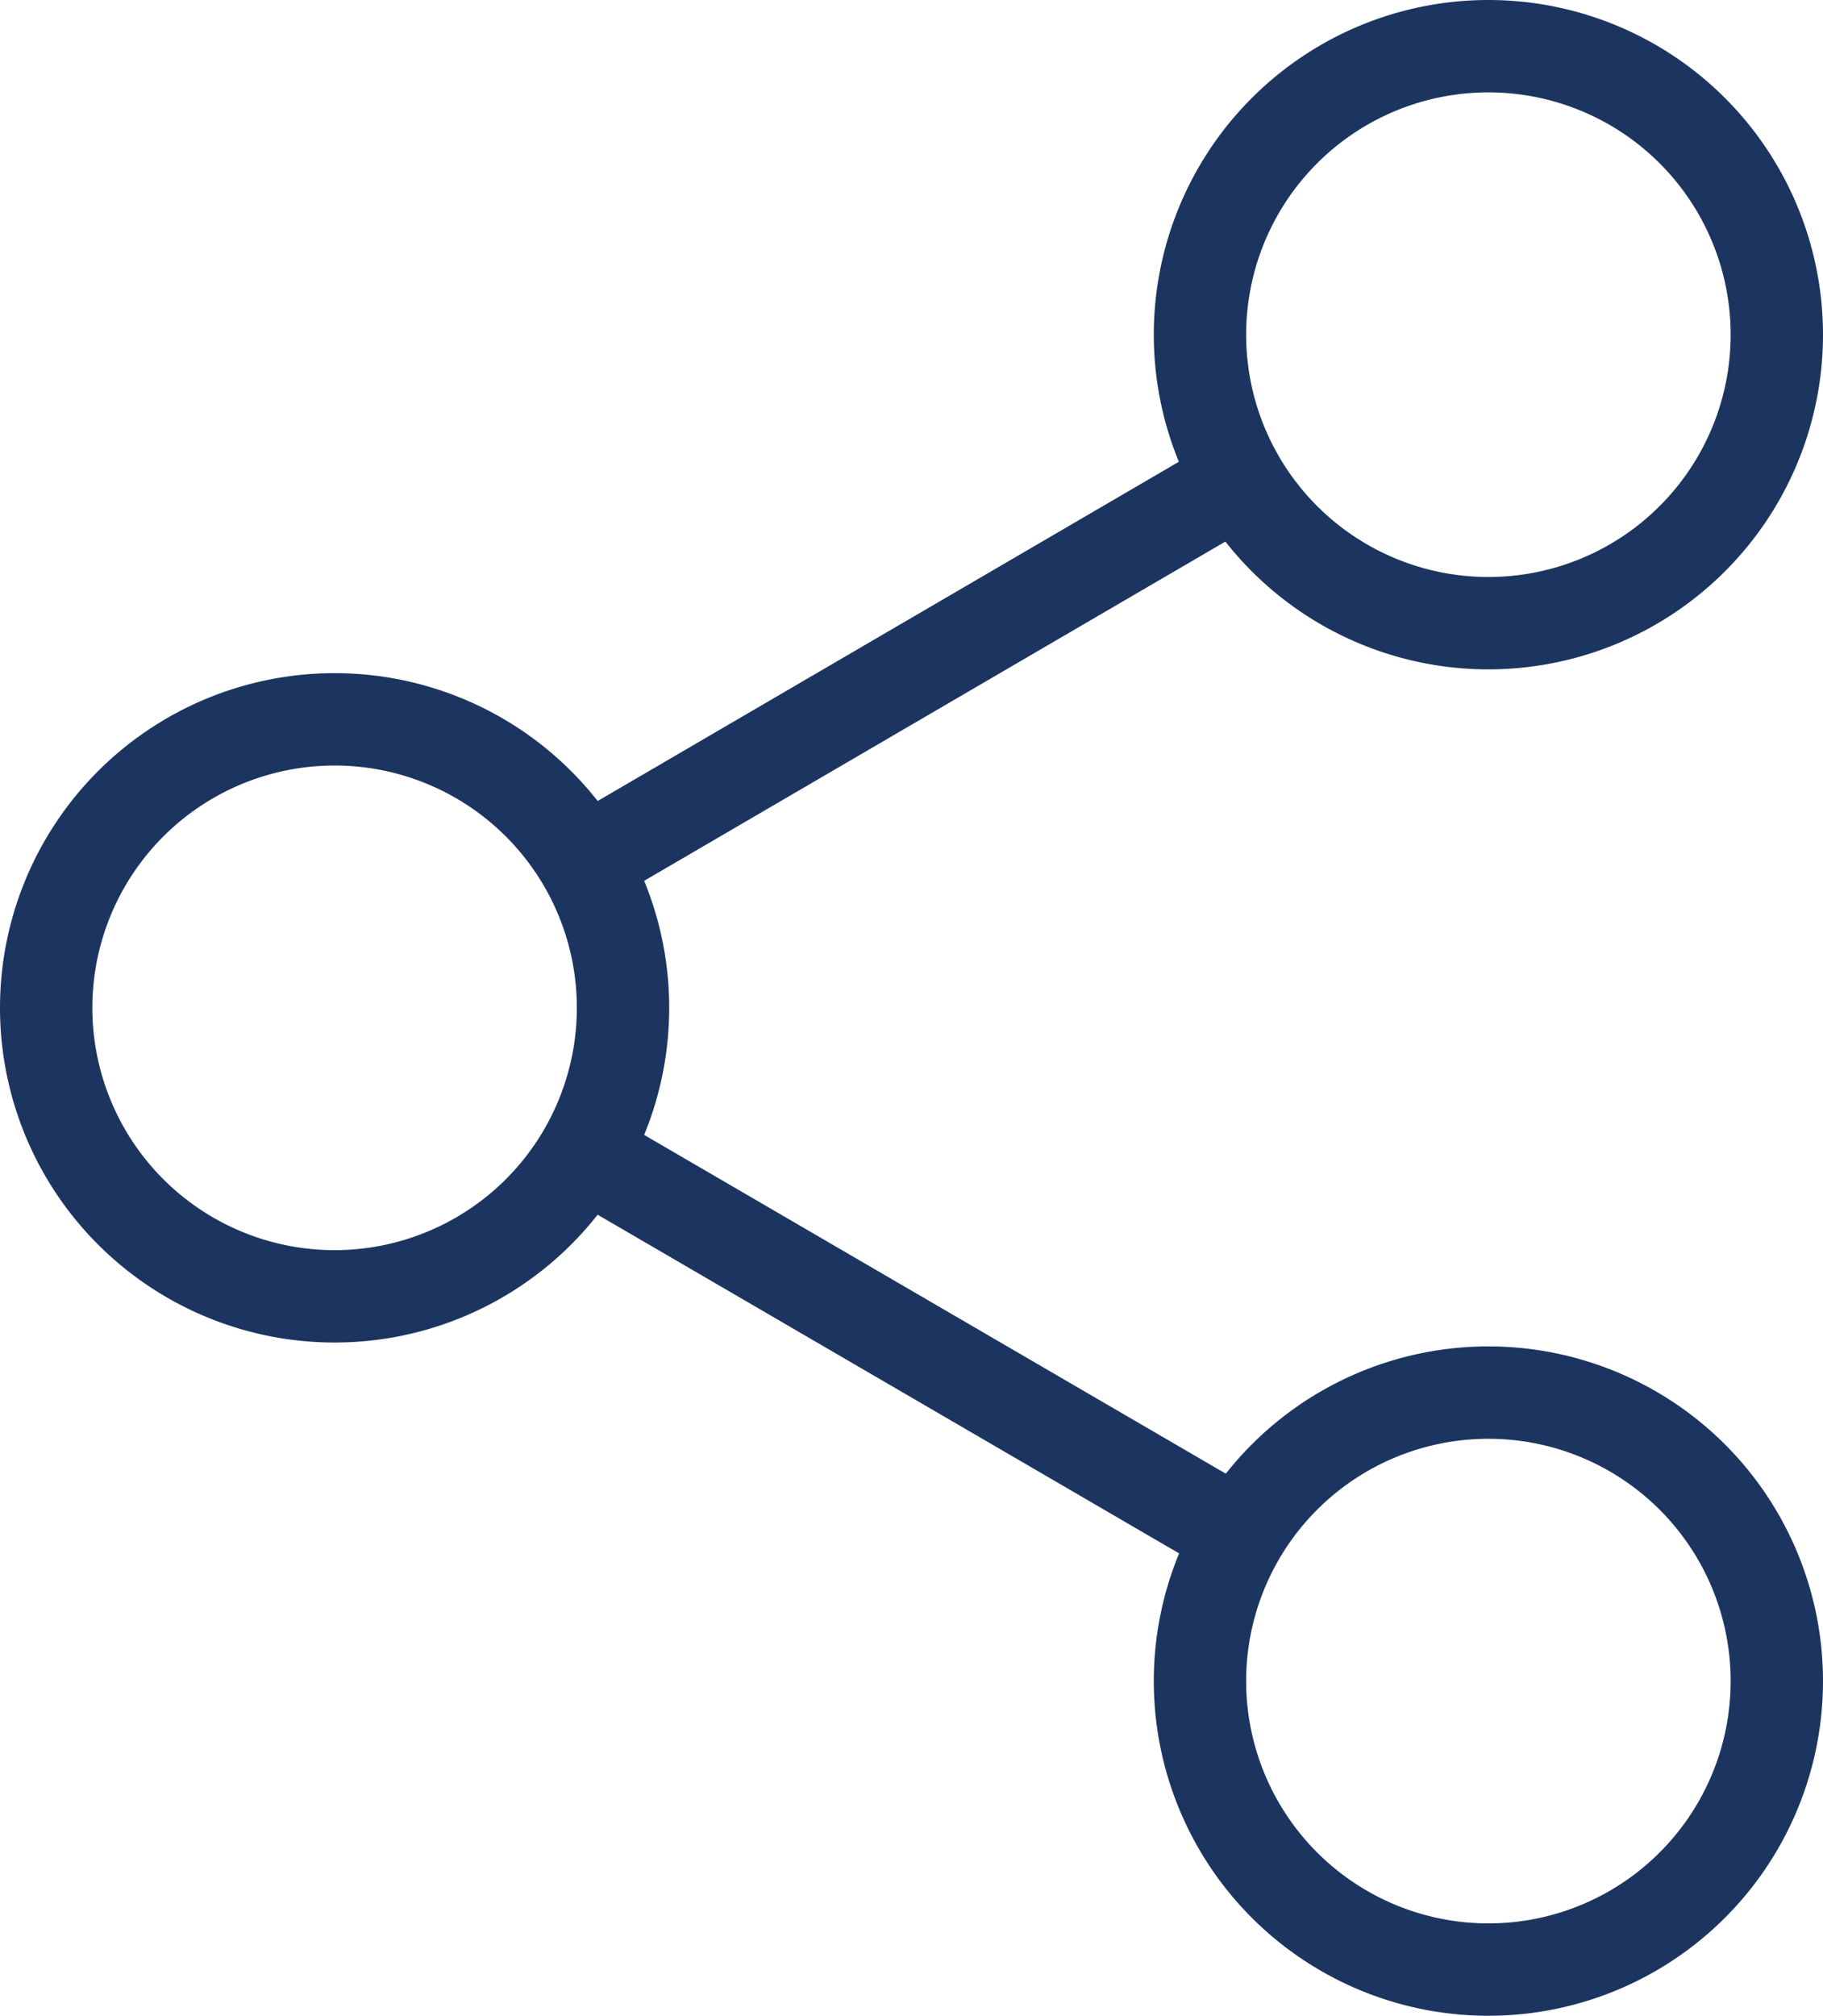
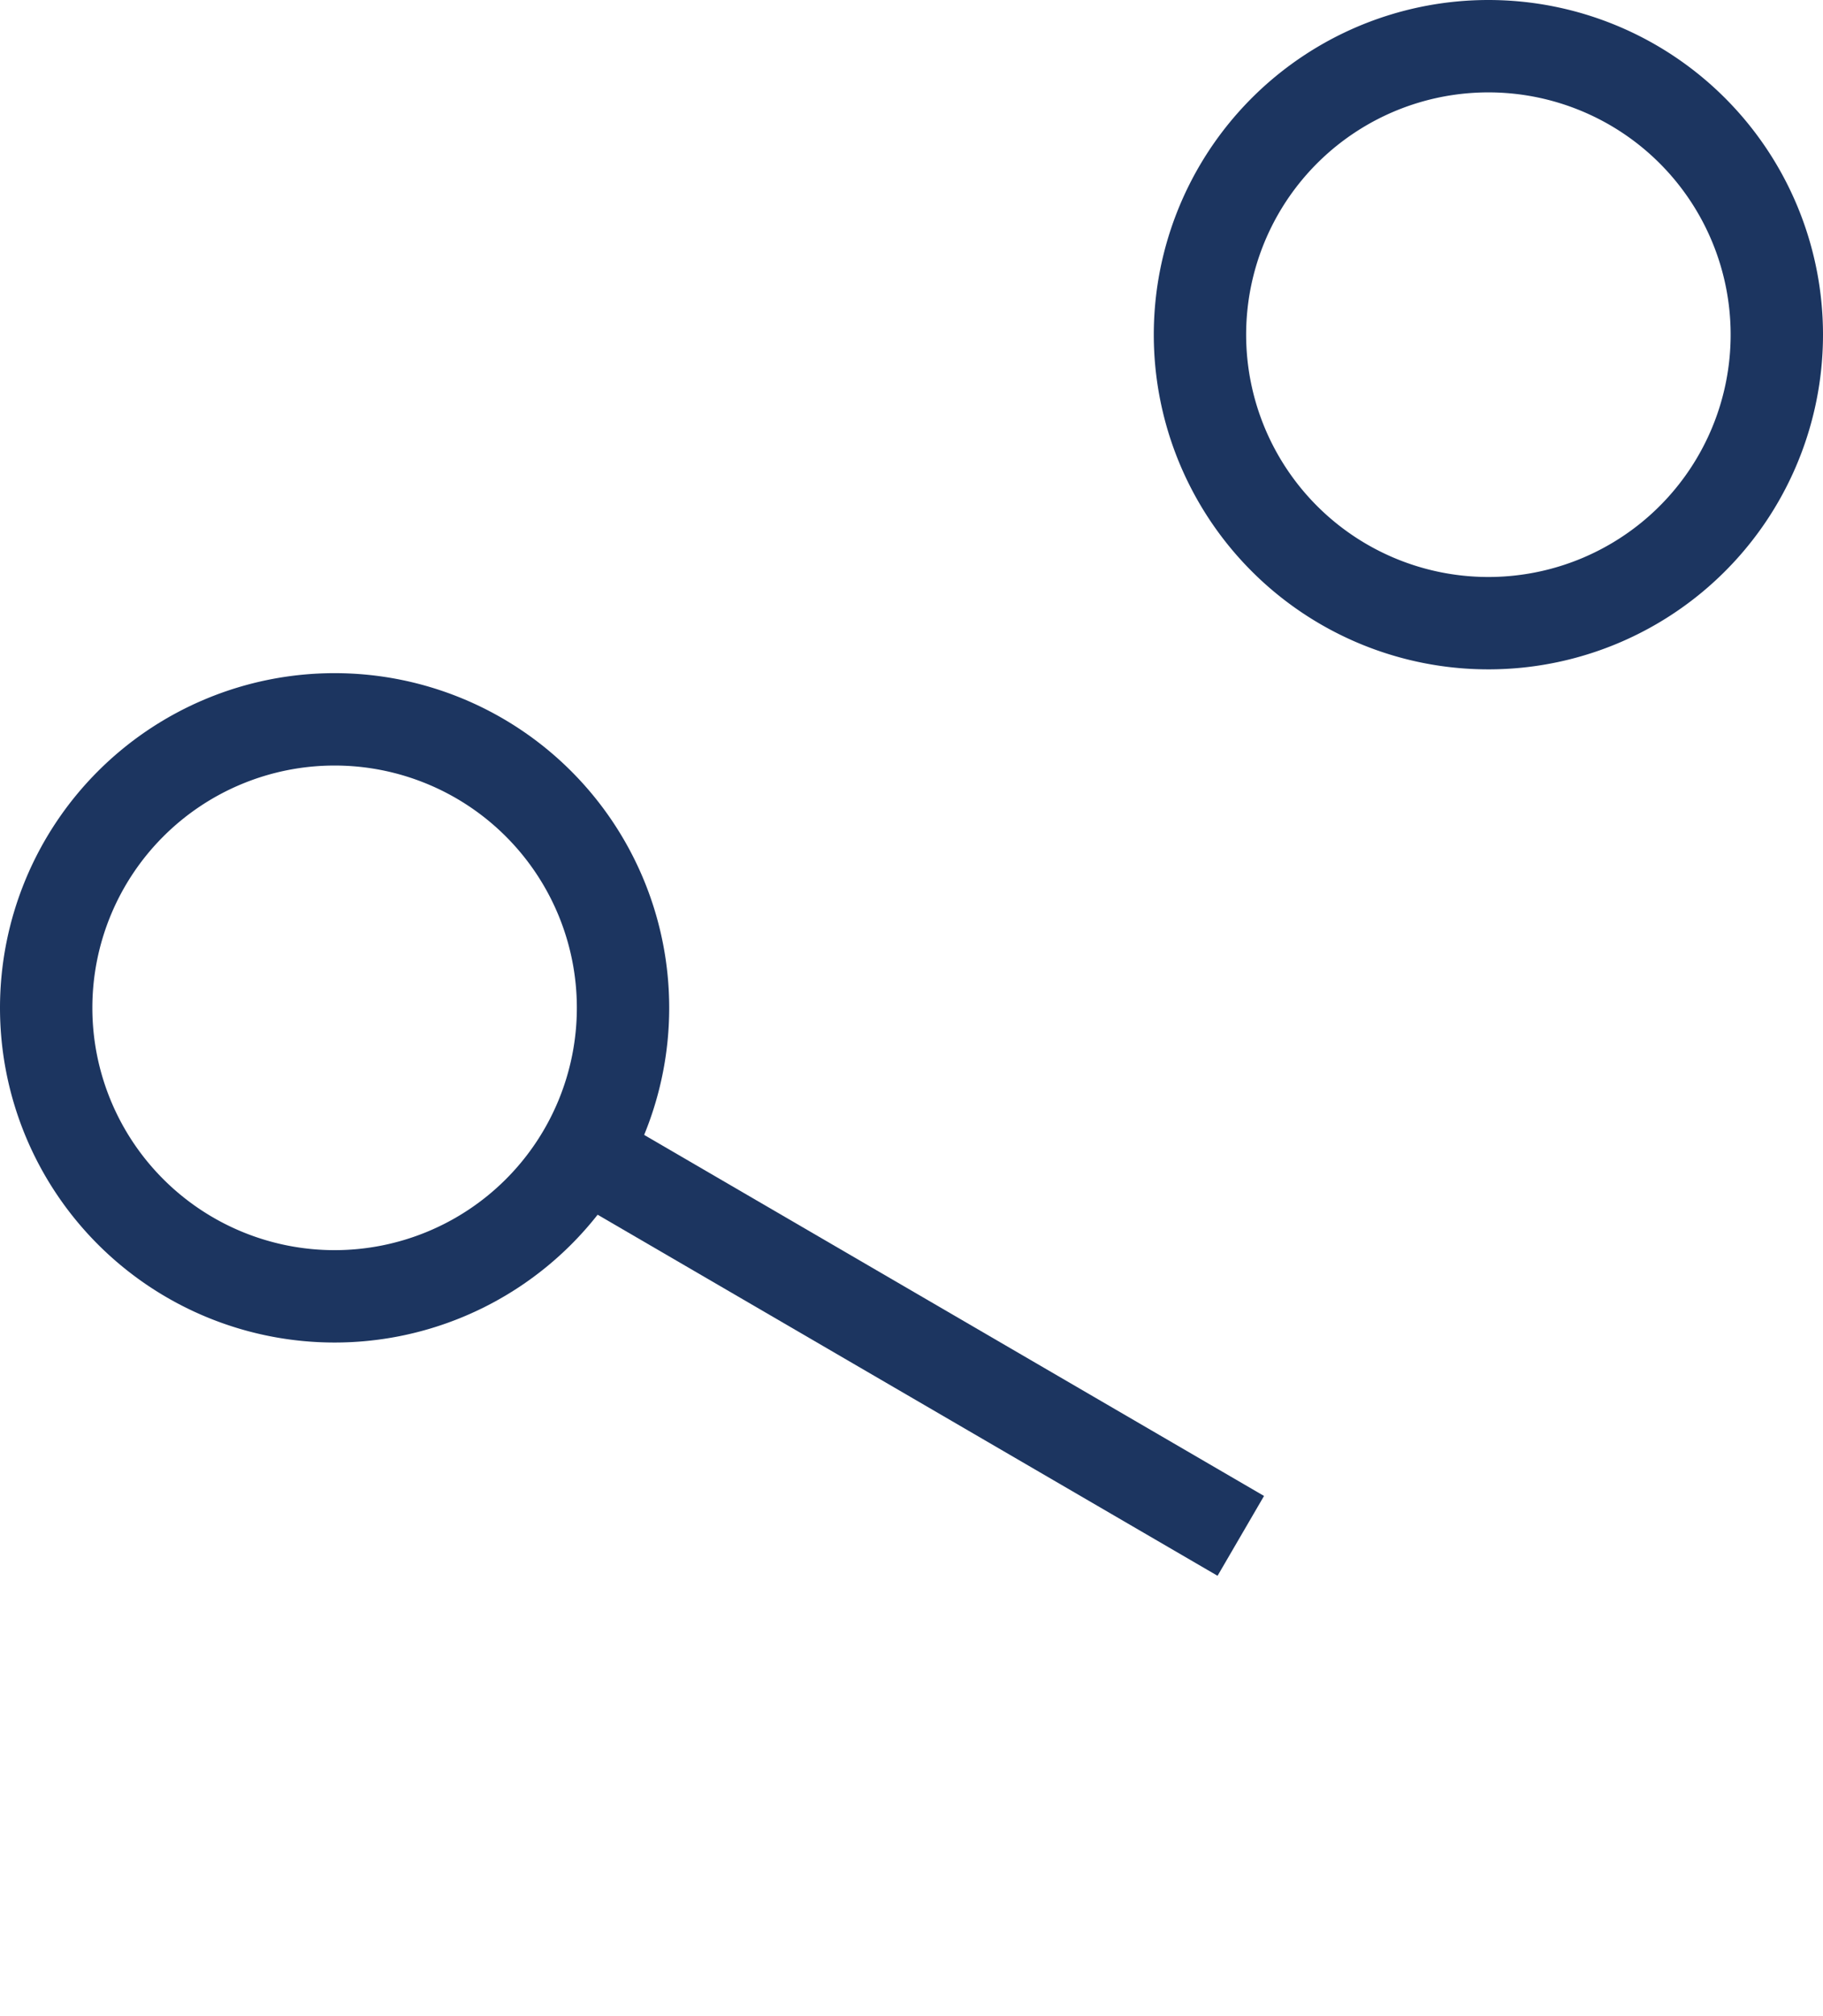
<svg xmlns="http://www.w3.org/2000/svg" width="19.739" height="21.821" viewBox="0 0 19.739 21.821">
  <g data-name="Grupo 7354">
    <g data-name="Grupo 3784">
      <g data-name="Icon feather-share-2">
        <path data-name="Trazado 7258" d="M28.746 6.123A3.123 3.123 0 1 1 25.623 3a3.123 3.123 0 0 1 3.123 3.123z" transform="translate(-9.507 -2.5)" style="fill:none;stroke:#1c3560" />
        <path data-name="Trazado 7259" d="M10.746 16.623A3.123 3.123 0 1 1 7.623 13.5a3.123 3.123 0 0 1 3.123 3.123z" transform="translate(-4 -5.713)" style="fill:none;stroke:#1c3560" />
-         <path data-name="Trazado 7260" d="M28.746 27.123A3.123 3.123 0 1 1 25.623 24a3.123 3.123 0 0 1 3.123 3.123z" transform="translate(-9.507 -8.925)" style="fill:none;stroke:#1c3560" />
        <path data-name="Trazado 7261" d="M12.885 20.265 20 24.408" transform="translate(-6.565 -7.782)" style="stroke-linejoin:round;fill:none;stroke:#1c3560" />
-         <path data-name="Trazado 7262" d="m19.985 9.765-7.1 4.143" transform="translate(-6.565 -4.57)" style="stroke-linejoin:round;fill:none;stroke:#1c3560" />
      </g>
    </g>
  </g>
</svg>